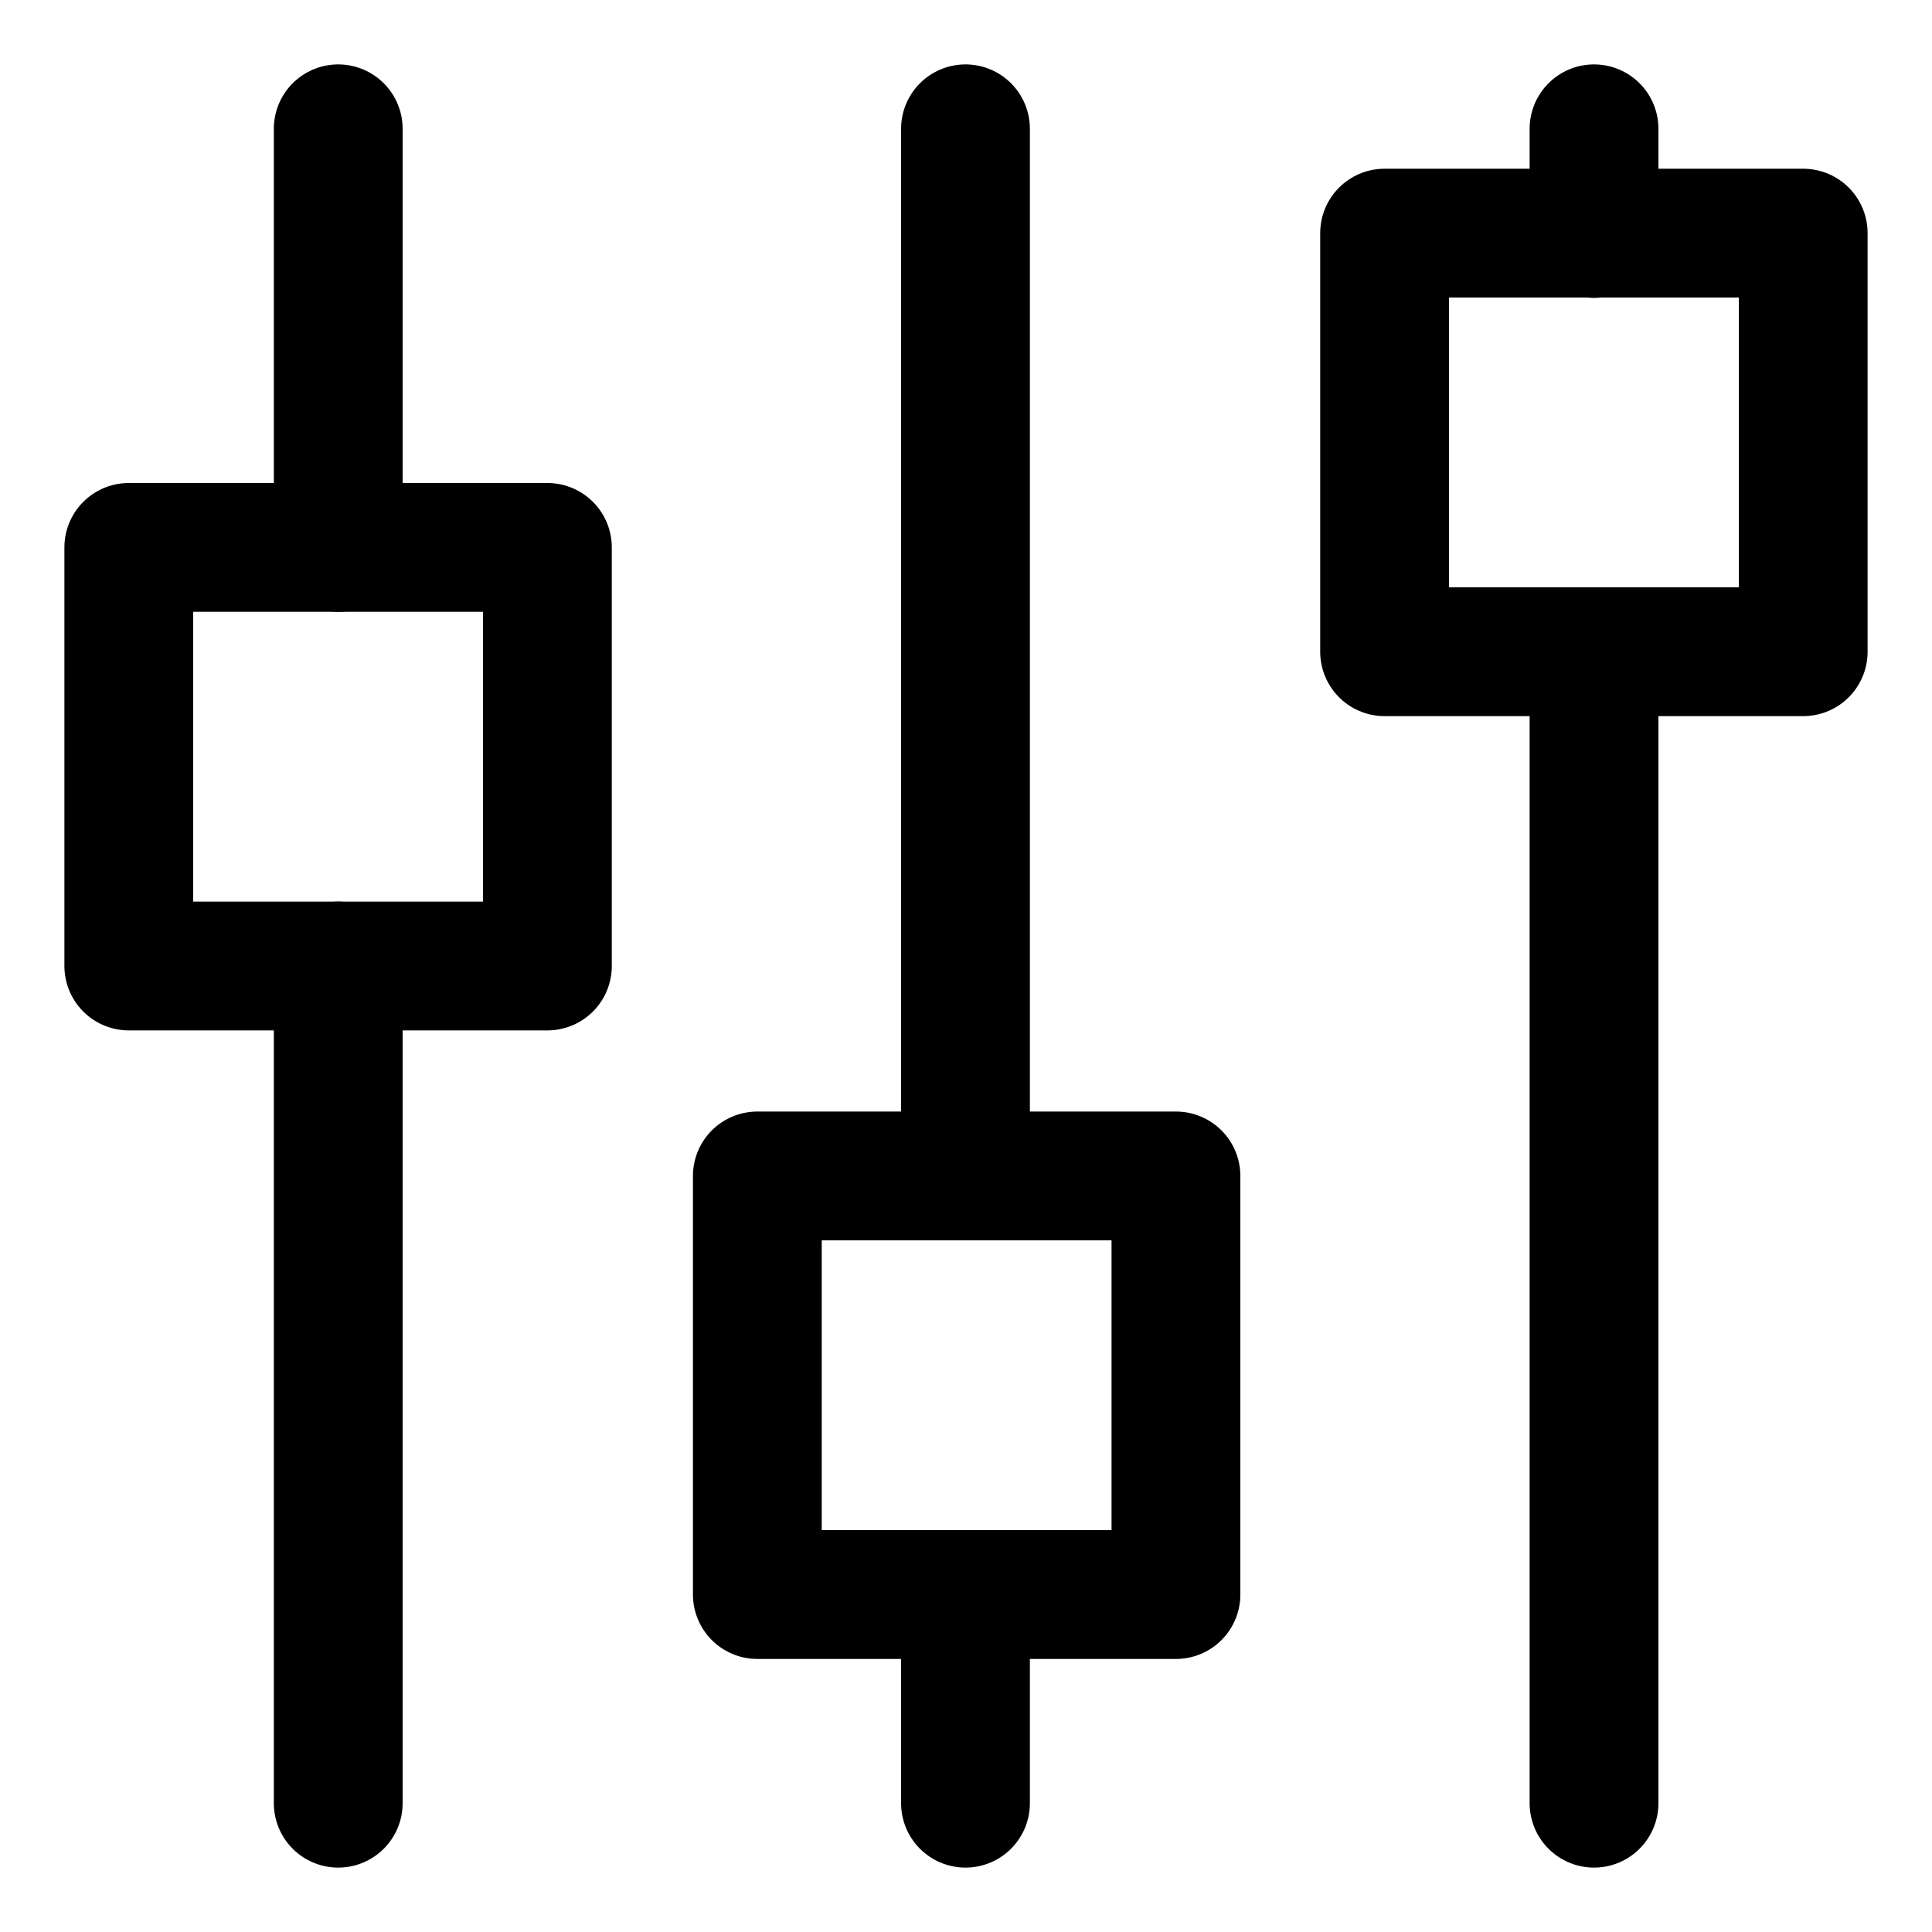
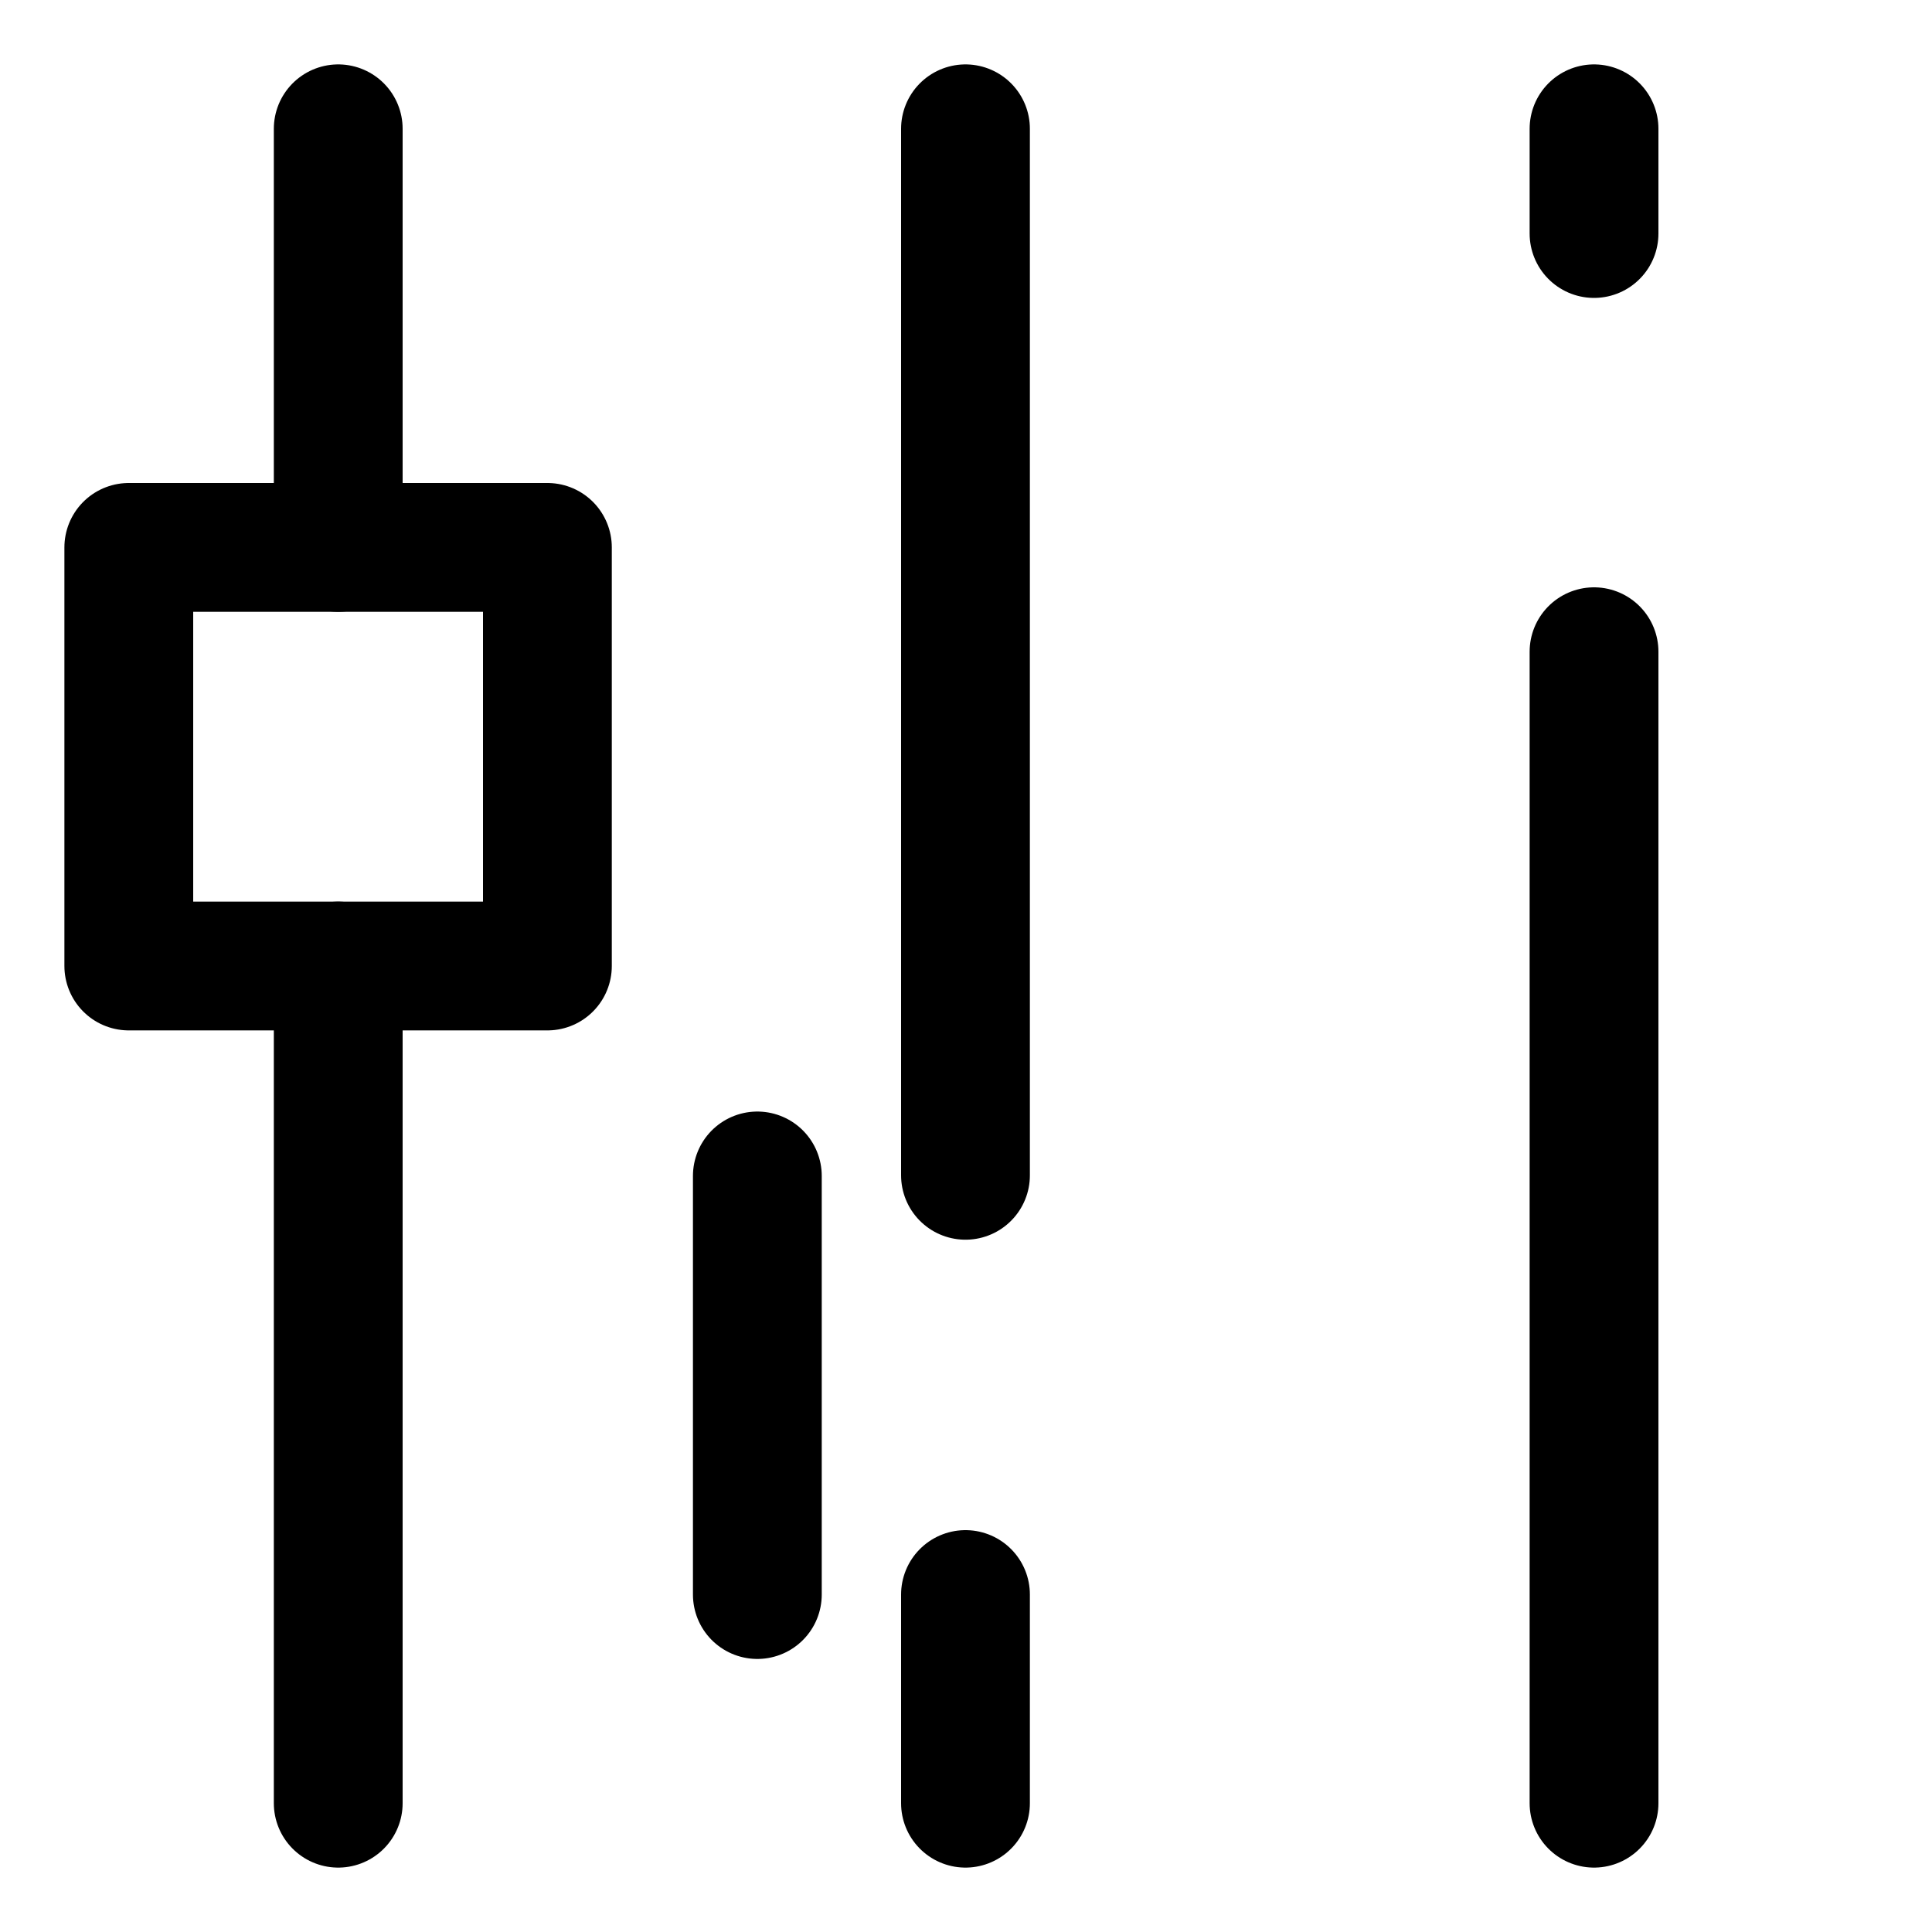
<svg xmlns="http://www.w3.org/2000/svg" width="15" height="15" viewBox="0 0 15 15">
  <g>
    <g>
      <g>
        <path fill="none" stroke="#000" stroke-linecap="round" stroke-linejoin="round" stroke-miterlimit="20" d="M1 4.25v0h3.25V7.5H1v0z" />
      </g>
      <g>
        <path fill="none" stroke="#000" stroke-linecap="round" stroke-linejoin="round" stroke-miterlimit="20" d="M2.626 1v3.25" />
      </g>
      <g>
        <path fill="none" stroke="#000" stroke-linecap="round" stroke-linejoin="round" stroke-miterlimit="20" d="M2.626 7.5V14" />
      </g>
      <g>
-         <path fill="none" stroke="#000" stroke-linecap="round" stroke-linejoin="round" stroke-miterlimit="20" d="M5.88 9.13v0h3.25v3.25H5.88v0z" />
+         <path fill="none" stroke="#000" stroke-linecap="round" stroke-linejoin="round" stroke-miterlimit="20" d="M5.88 9.13v0v3.25H5.88v0z" />
      </g>
      <g>
        <path fill="none" stroke="#000" stroke-linecap="round" stroke-linejoin="round" stroke-miterlimit="20" d="M7.496 1v8.125" />
      </g>
      <g>
        <path fill="none" stroke="#000" stroke-linecap="round" stroke-linejoin="round" stroke-miterlimit="20" d="M7.496 12.38V14" />
      </g>
      <g>
-         <path fill="none" stroke="#000" stroke-linecap="round" stroke-linejoin="round" stroke-miterlimit="20" d="M10.75 1.81v0H14v3.25h-3.25v0z" />
-       </g>
+         </g>
      <g>
        <path fill="none" stroke="#000" stroke-linecap="round" stroke-linejoin="round" stroke-miterlimit="20" d="M12.376 1v.813" />
      </g>
      <g>
        <path fill="none" stroke="#000" stroke-linecap="round" stroke-linejoin="round" stroke-miterlimit="20" d="M12.376 5.06V14" />
      </g>
    </g>
  </g>
</svg>